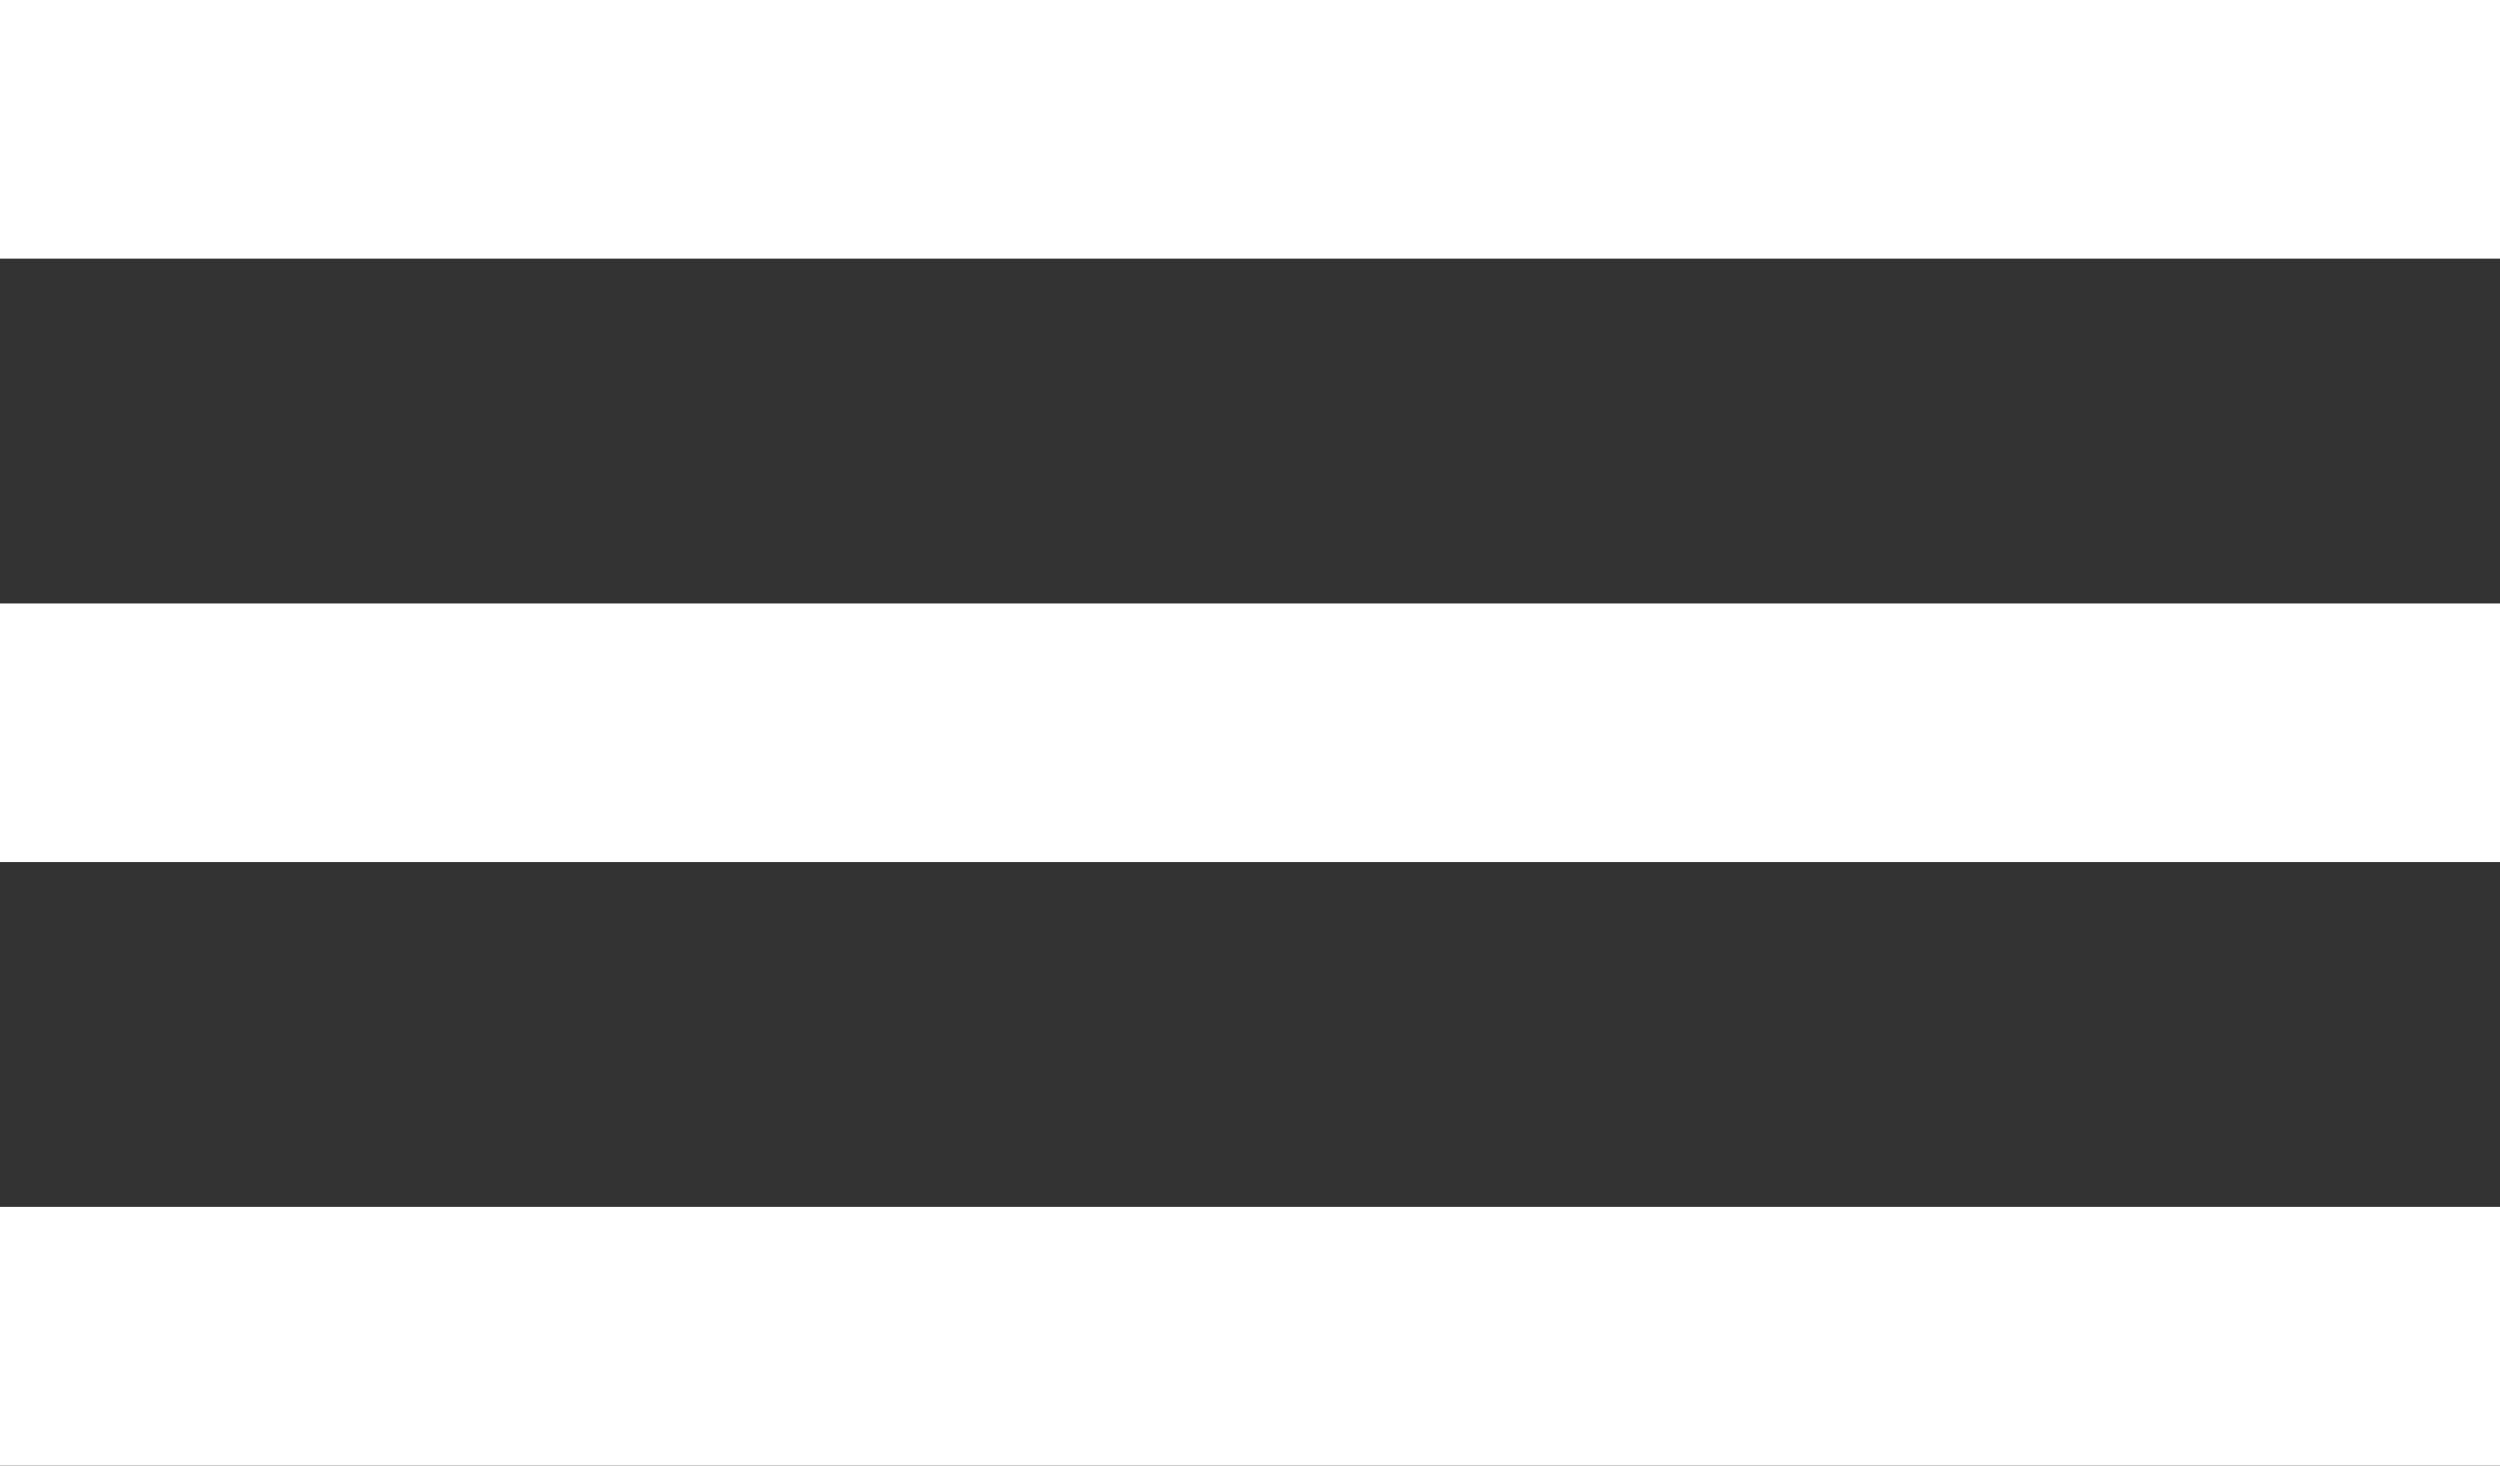
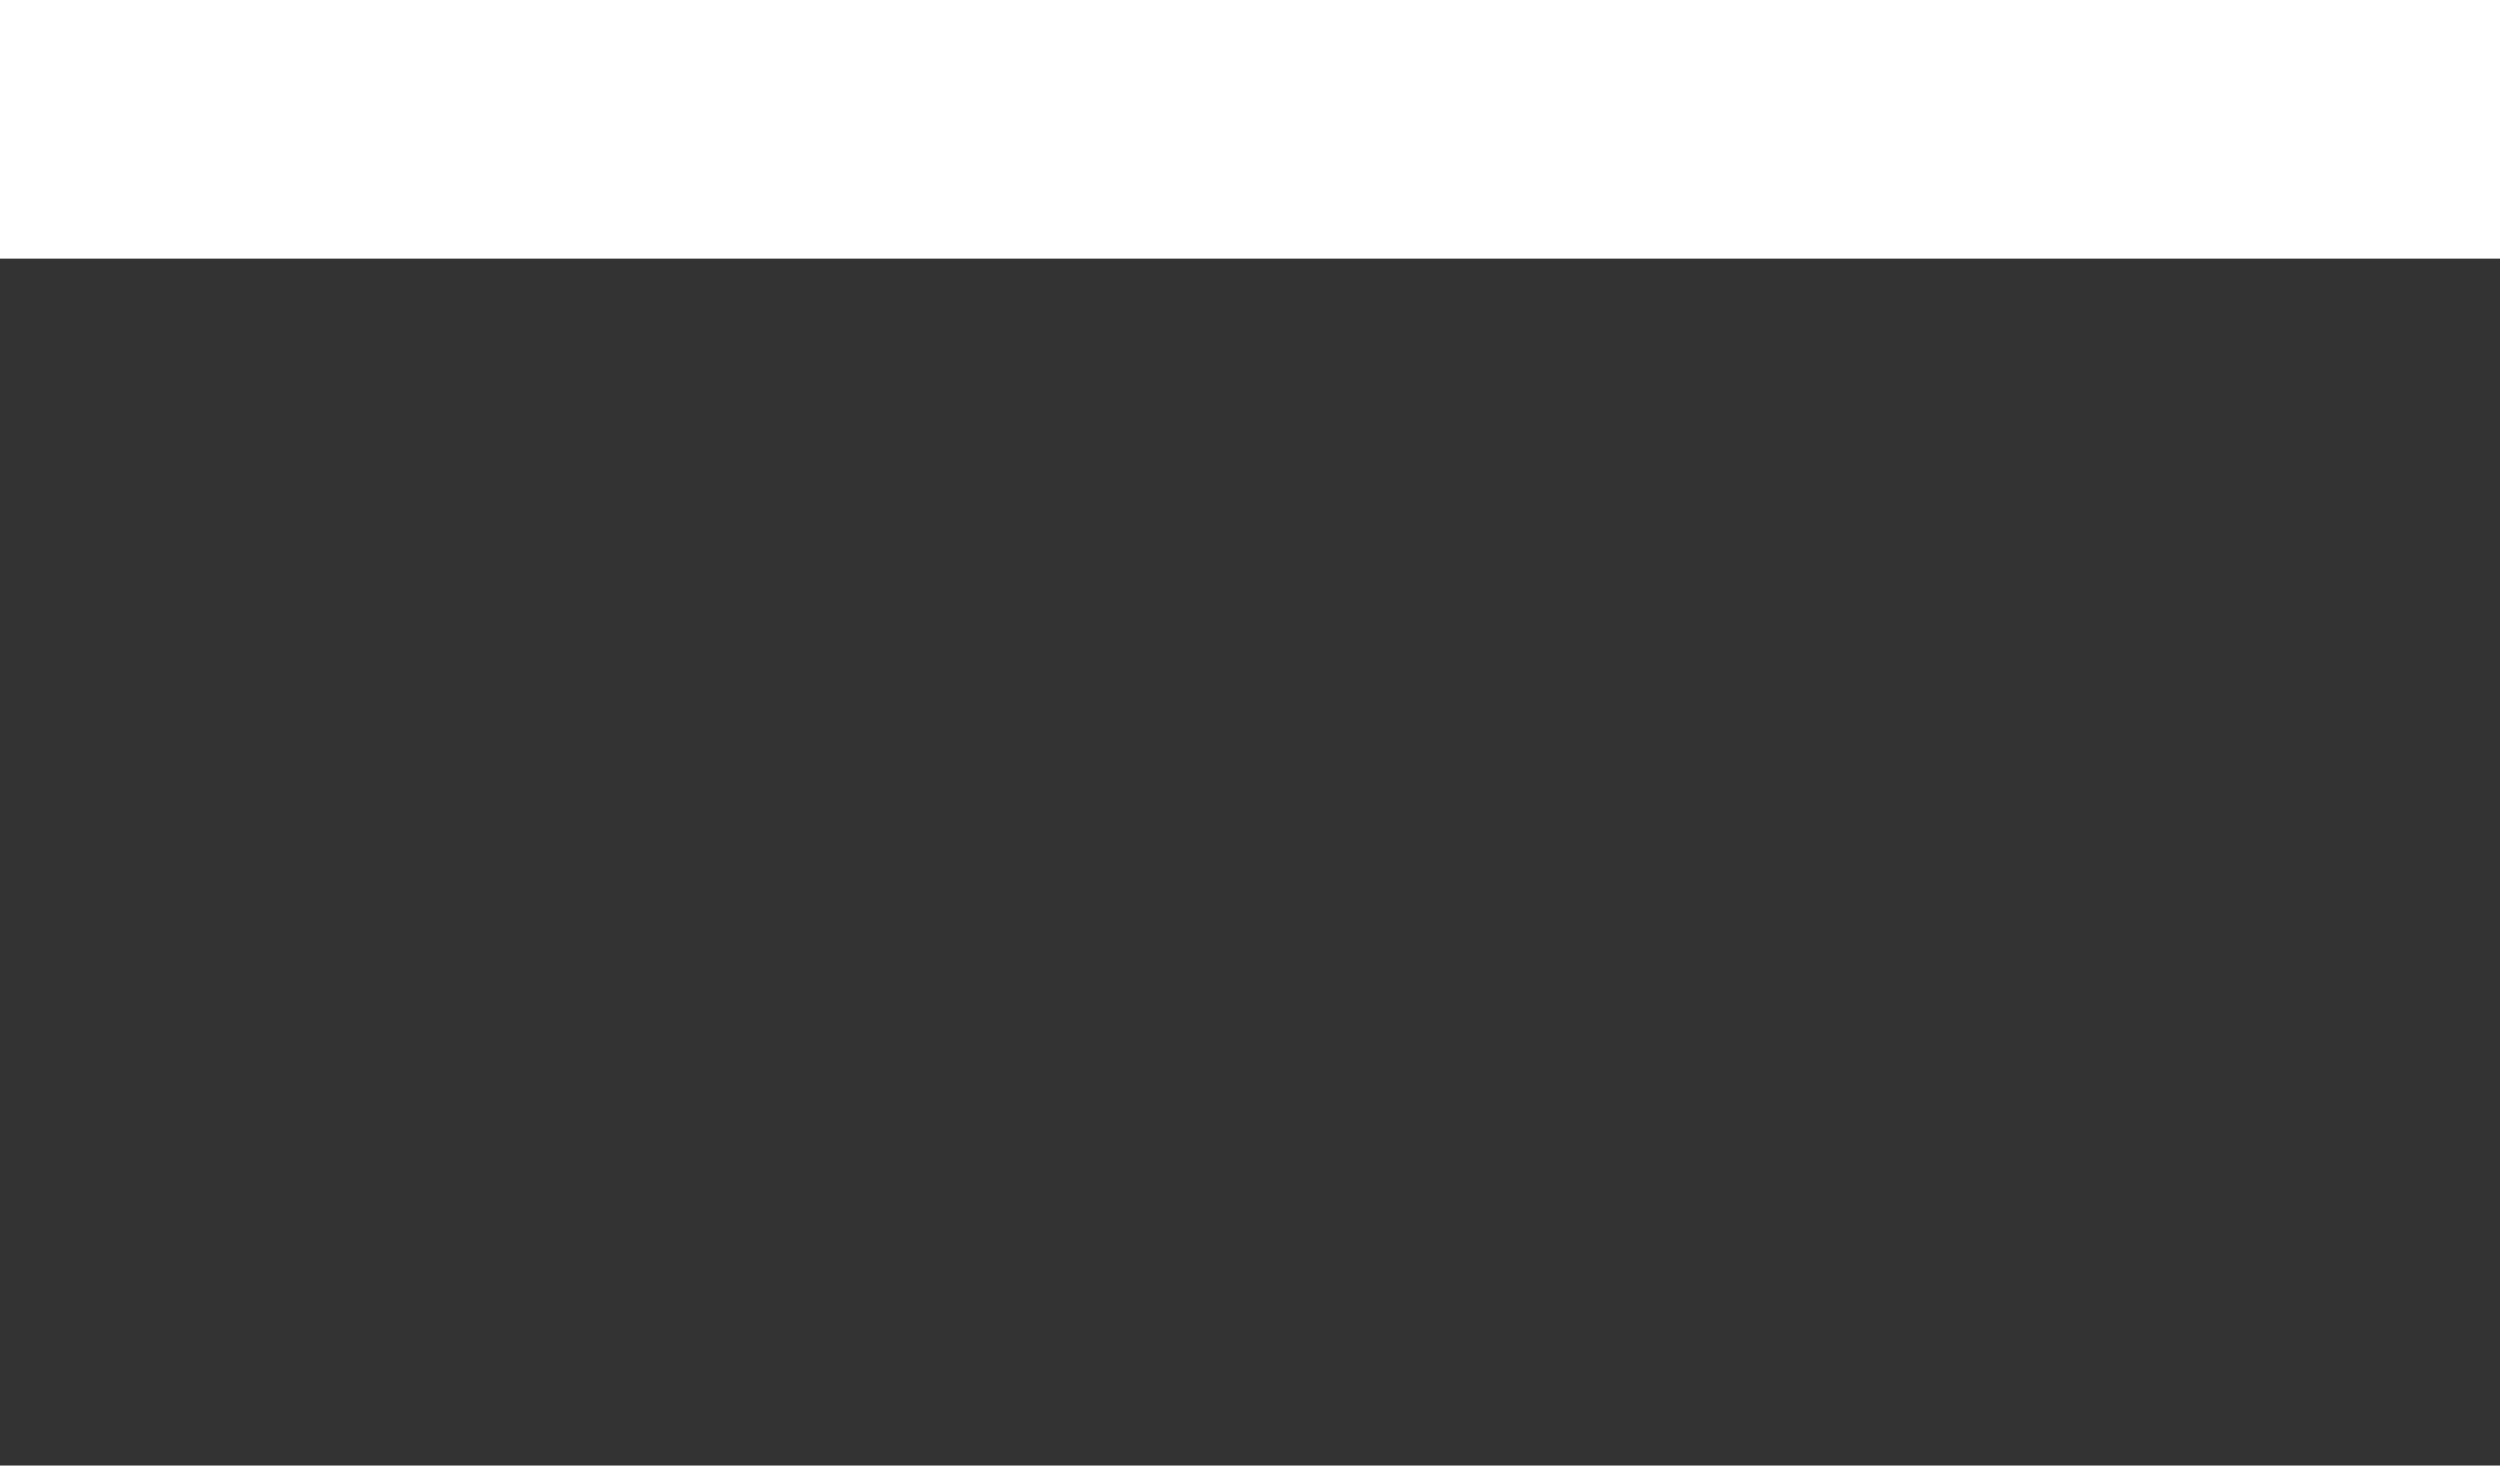
<svg xmlns="http://www.w3.org/2000/svg" width="29" height="17" viewBox="0 0 29 17" fill="none">
  <rect x="0" y="0" width="29" height="17" fill="#333333" stroke="none" />
  <rect width="29" height="3" fill="white" />
-   <rect y="7" width="29" height="3" fill="white" />
-   <rect y="14" width="29" height="3" fill="white" />
</svg>